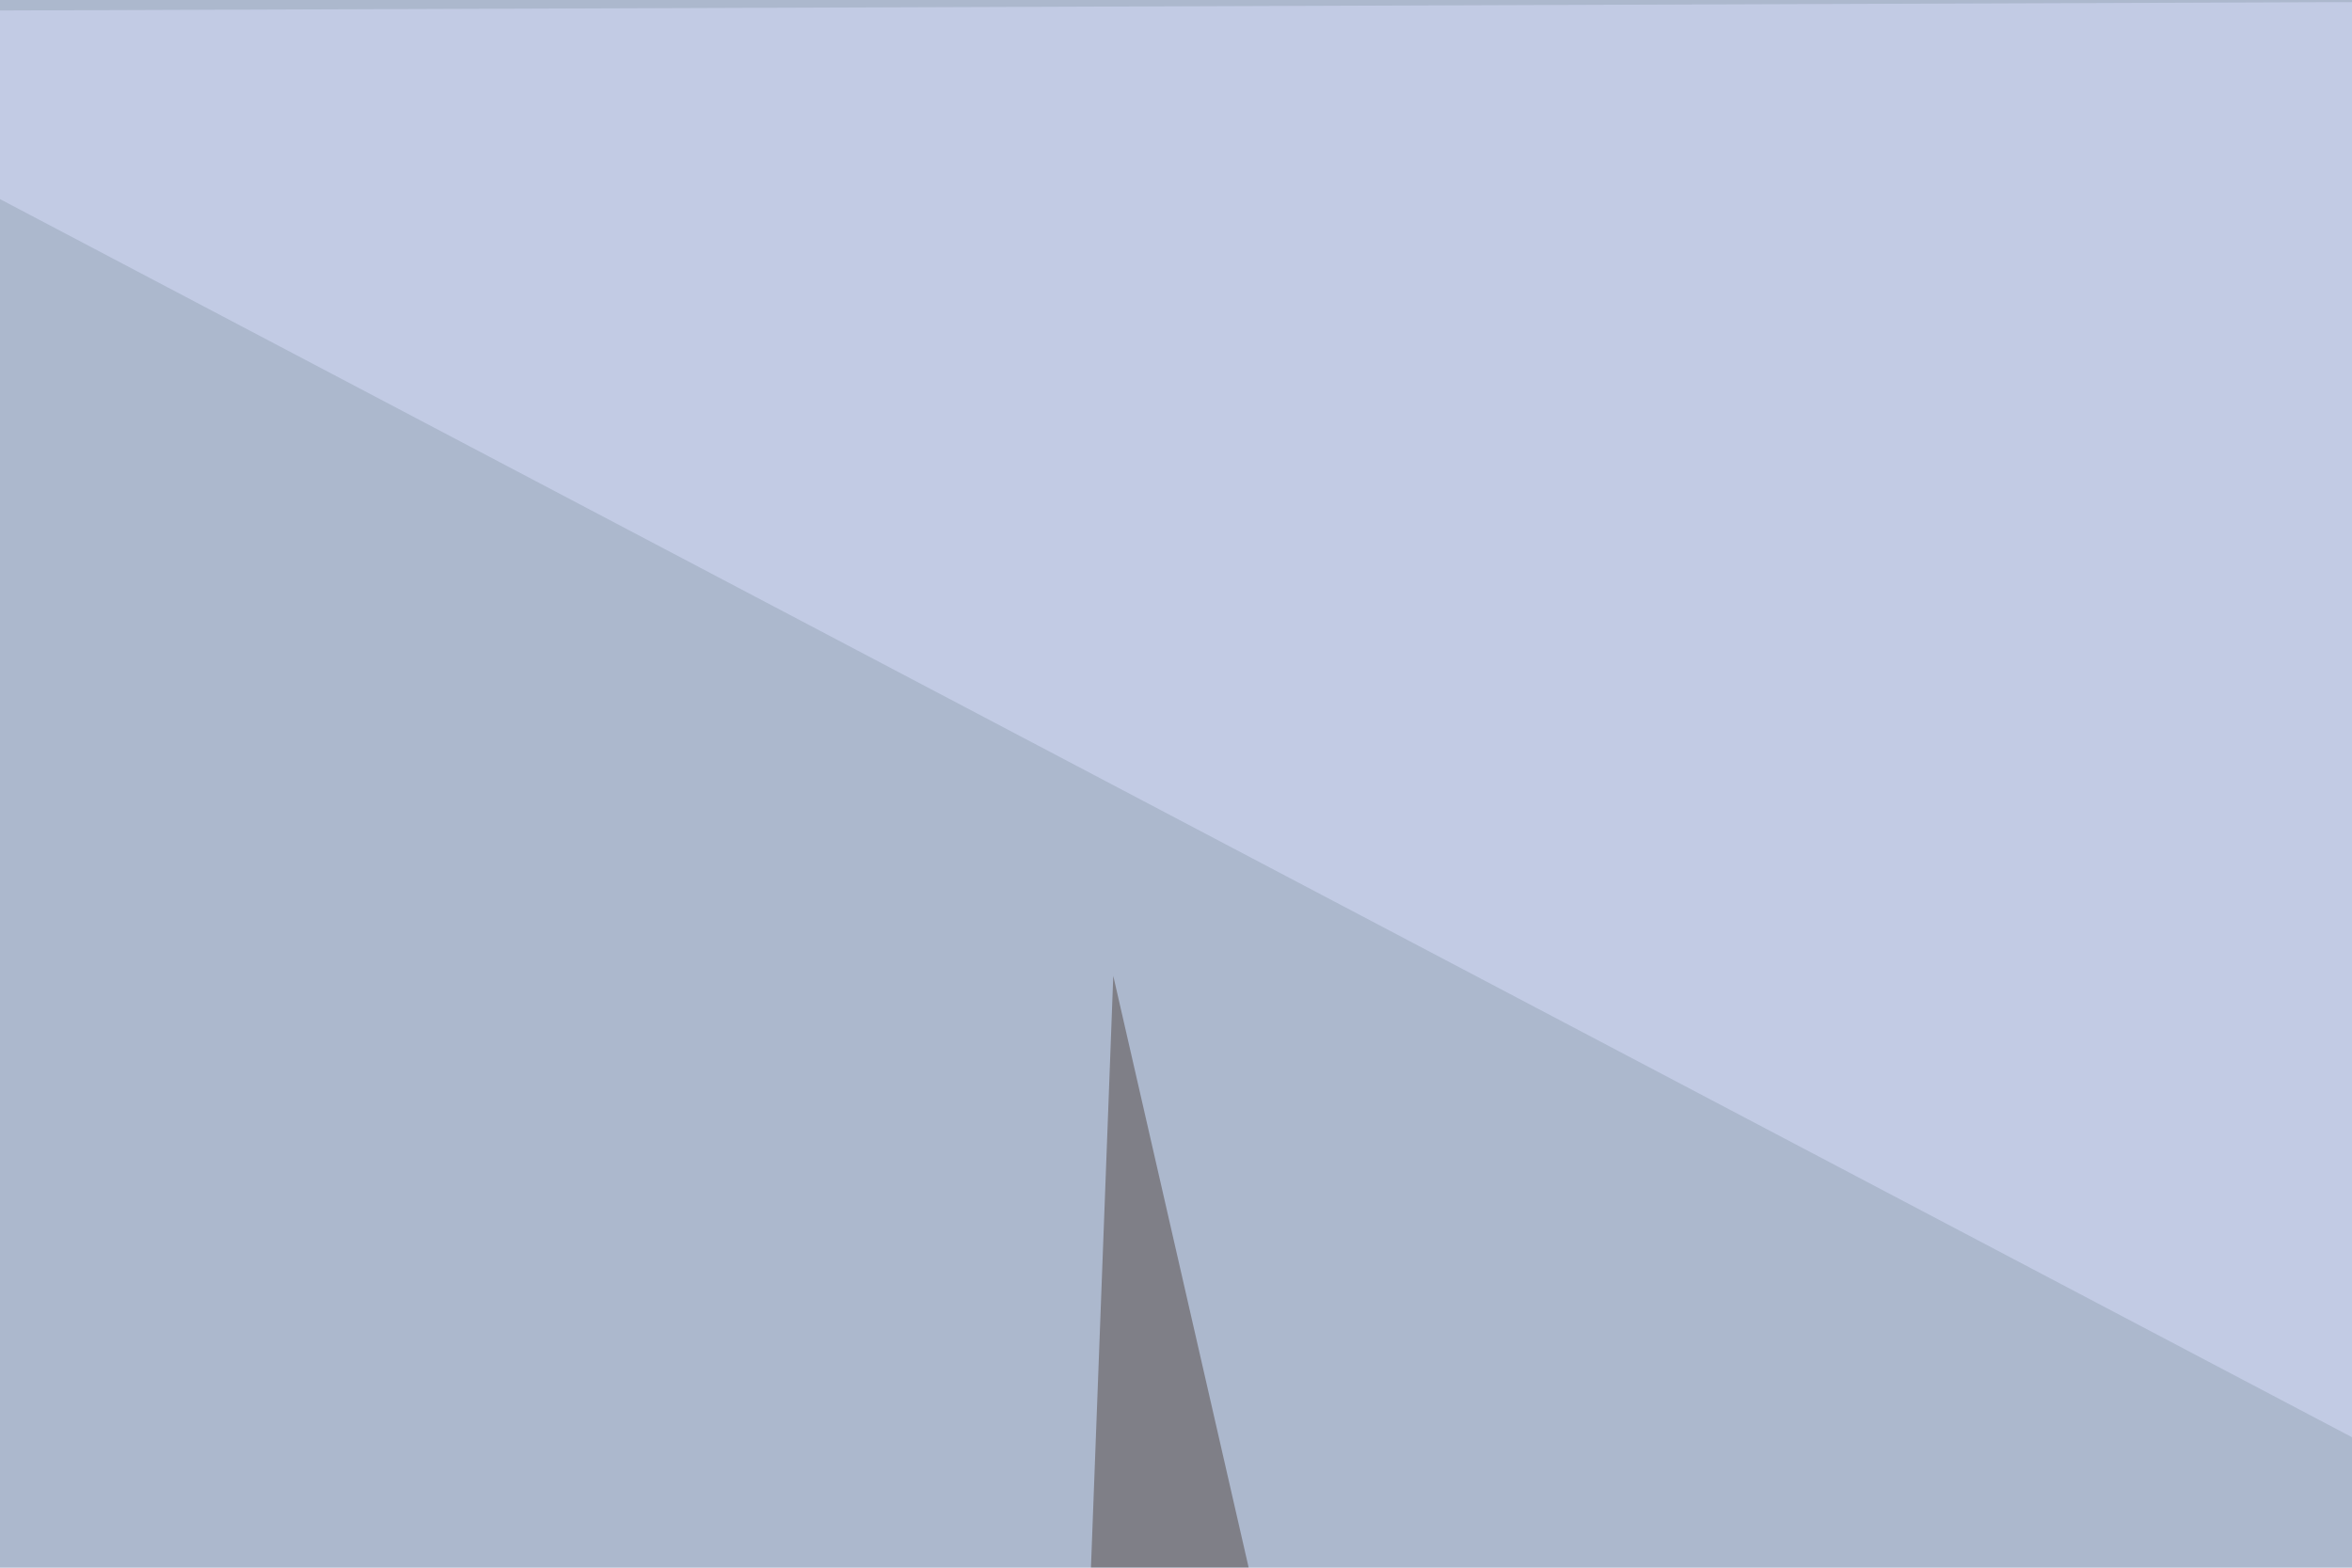
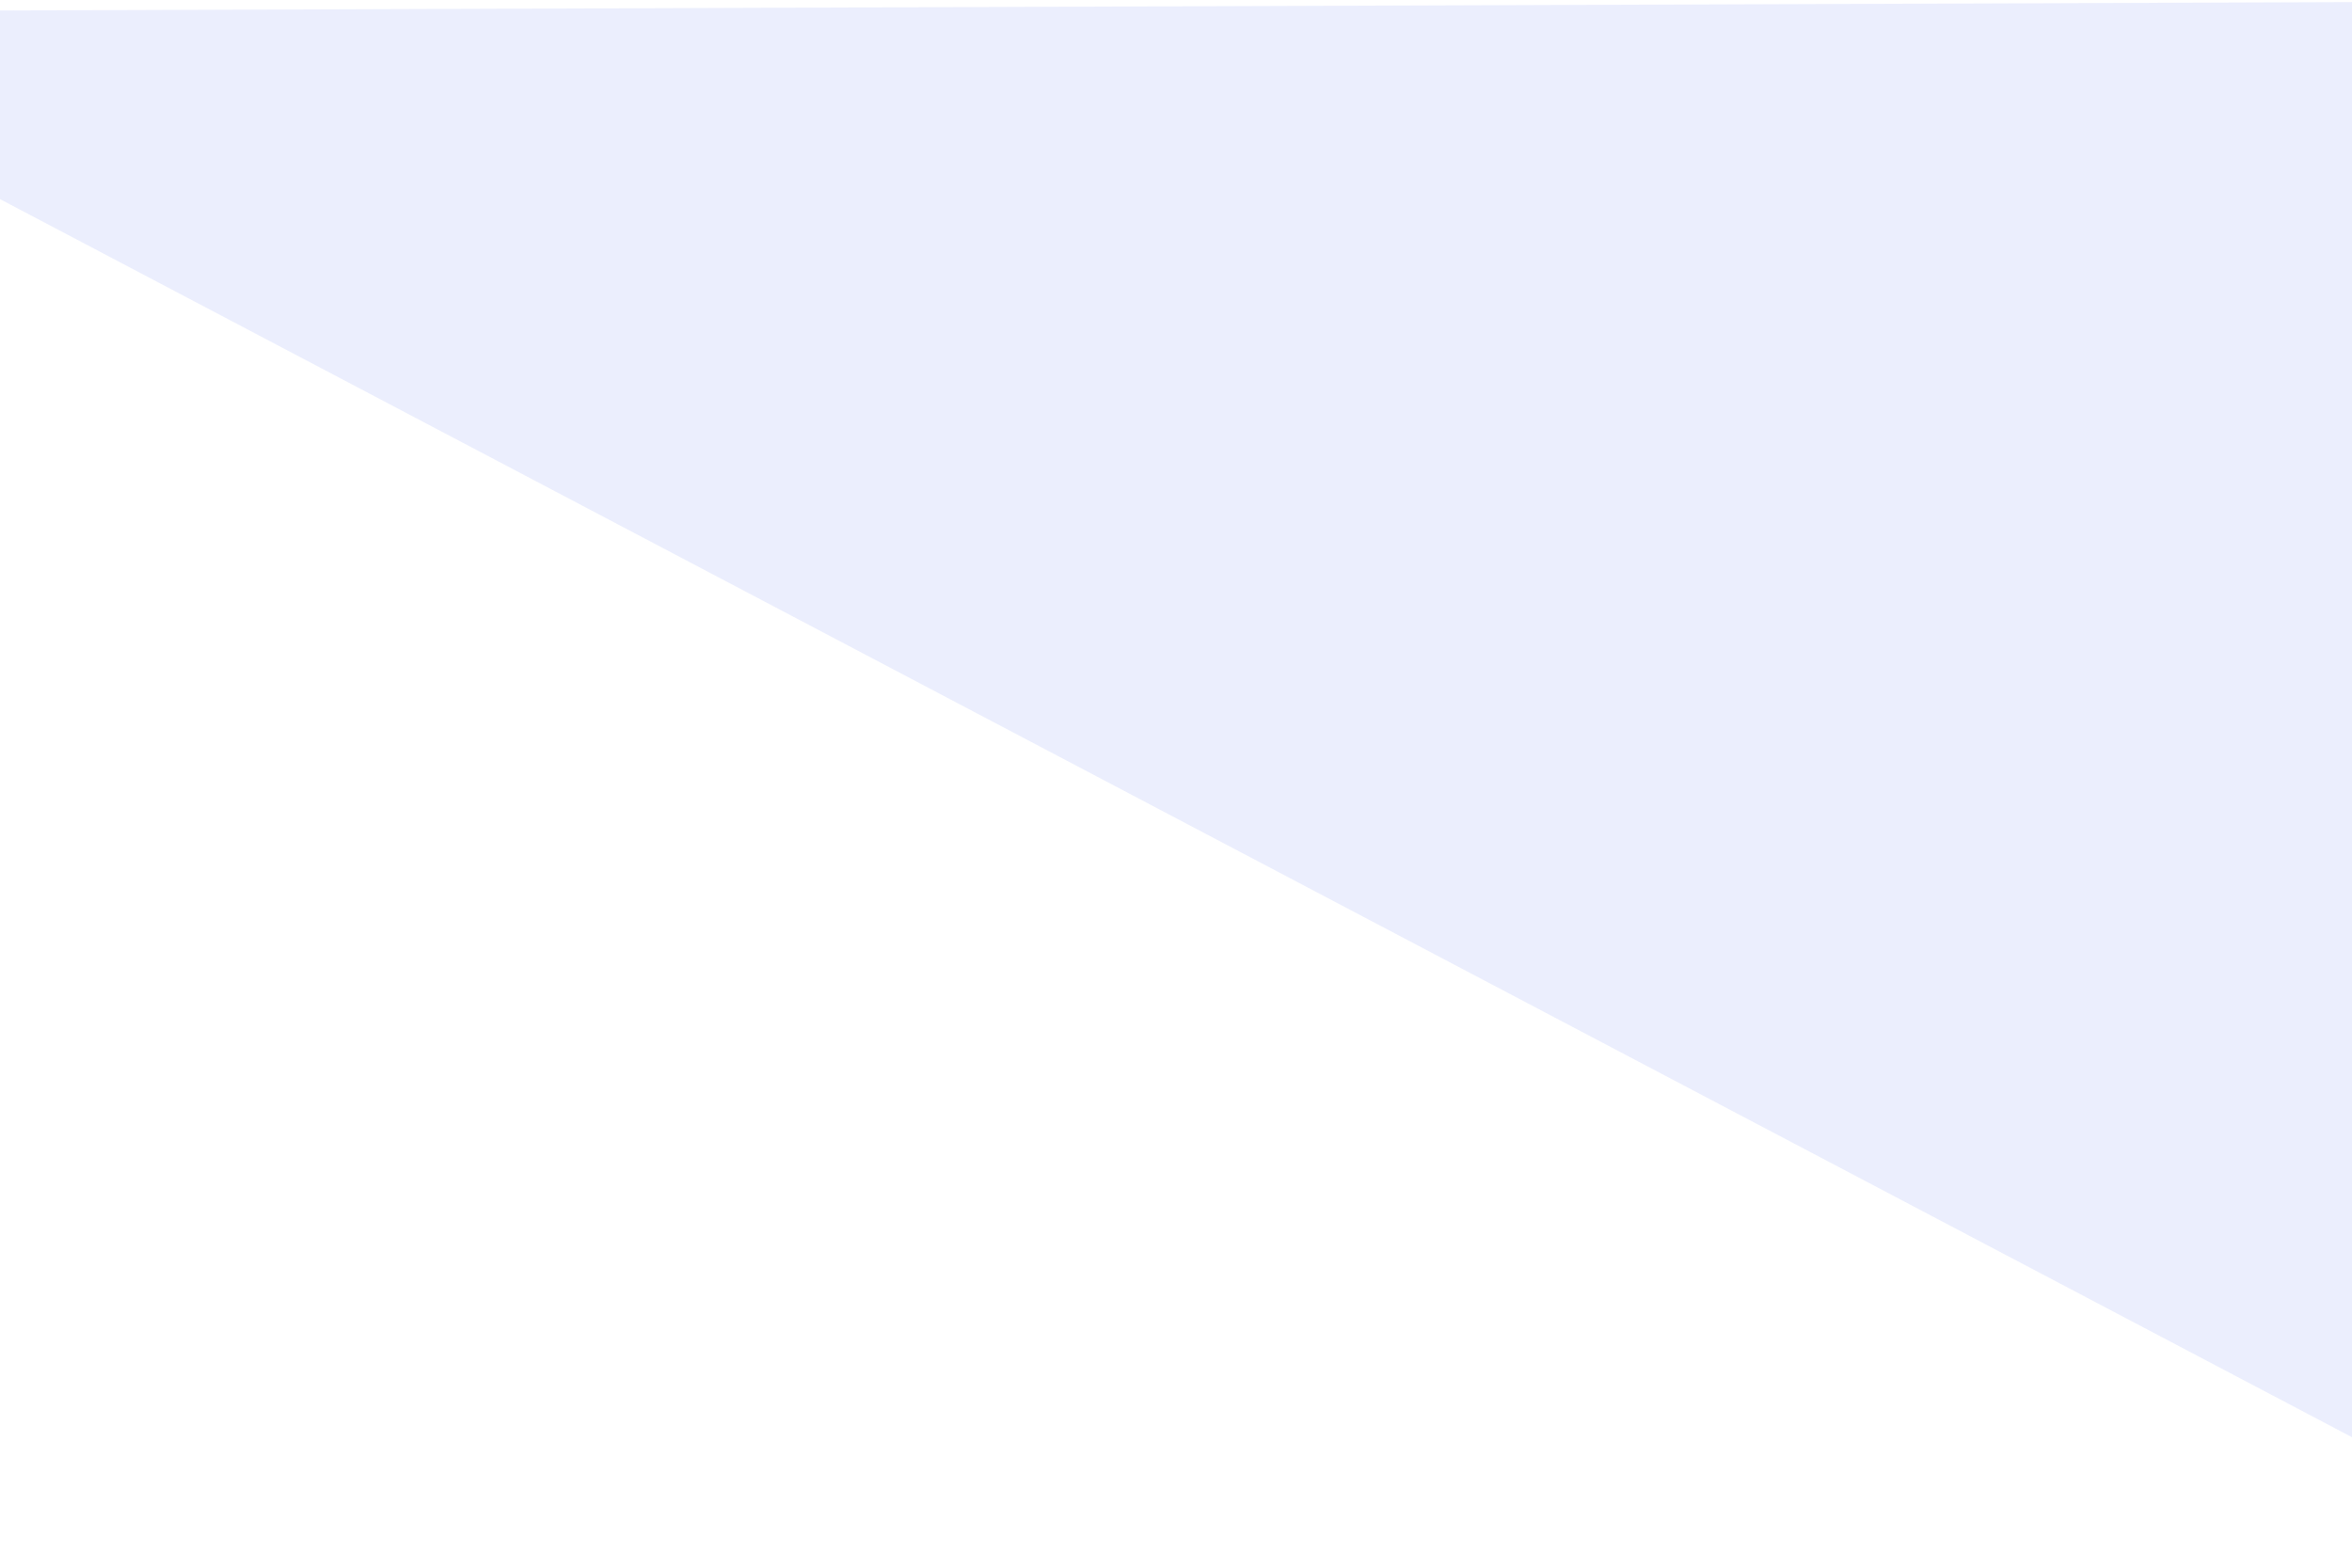
<svg xmlns="http://www.w3.org/2000/svg" width="300" height="200">
  <filter id="a">
    <feGaussianBlur stdDeviation="55" />
  </filter>
-   <rect width="100%" height="100%" fill="#acb8cd" />
  <g filter="url(#a)">
    <g fill-opacity=".5">
      <path fill="#6a8795" d="M795.4 356L145 443.8-45.4 227.1z" />
      <path fill="#d9dffd" d="M505.4 291.5l290-293-840.8 3z" />
      <path fill="#75756f" d="M555.2 394l85 149.5-32.3-424.8z" />
-       <path fill="#524642" d="M142 124.5l38.2 167-49.8 140.6z" />
    </g>
  </g>
</svg>